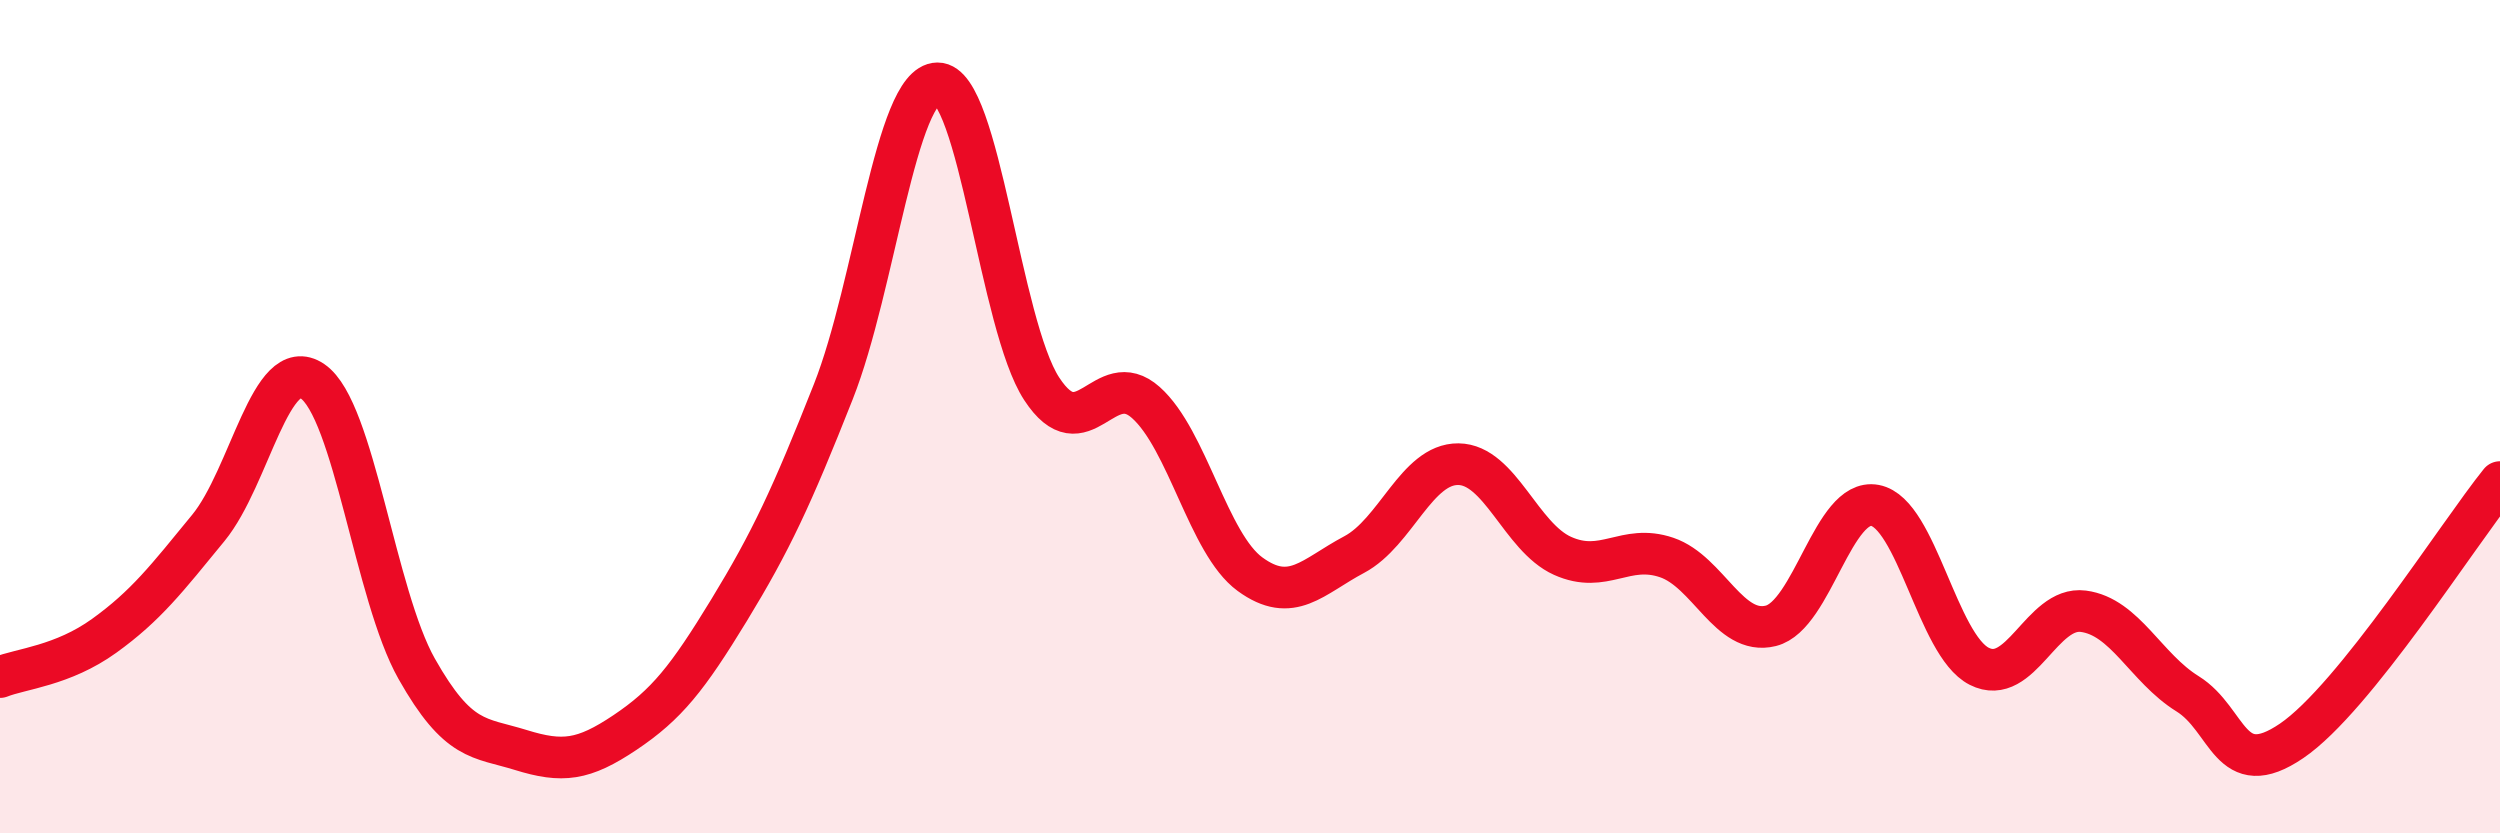
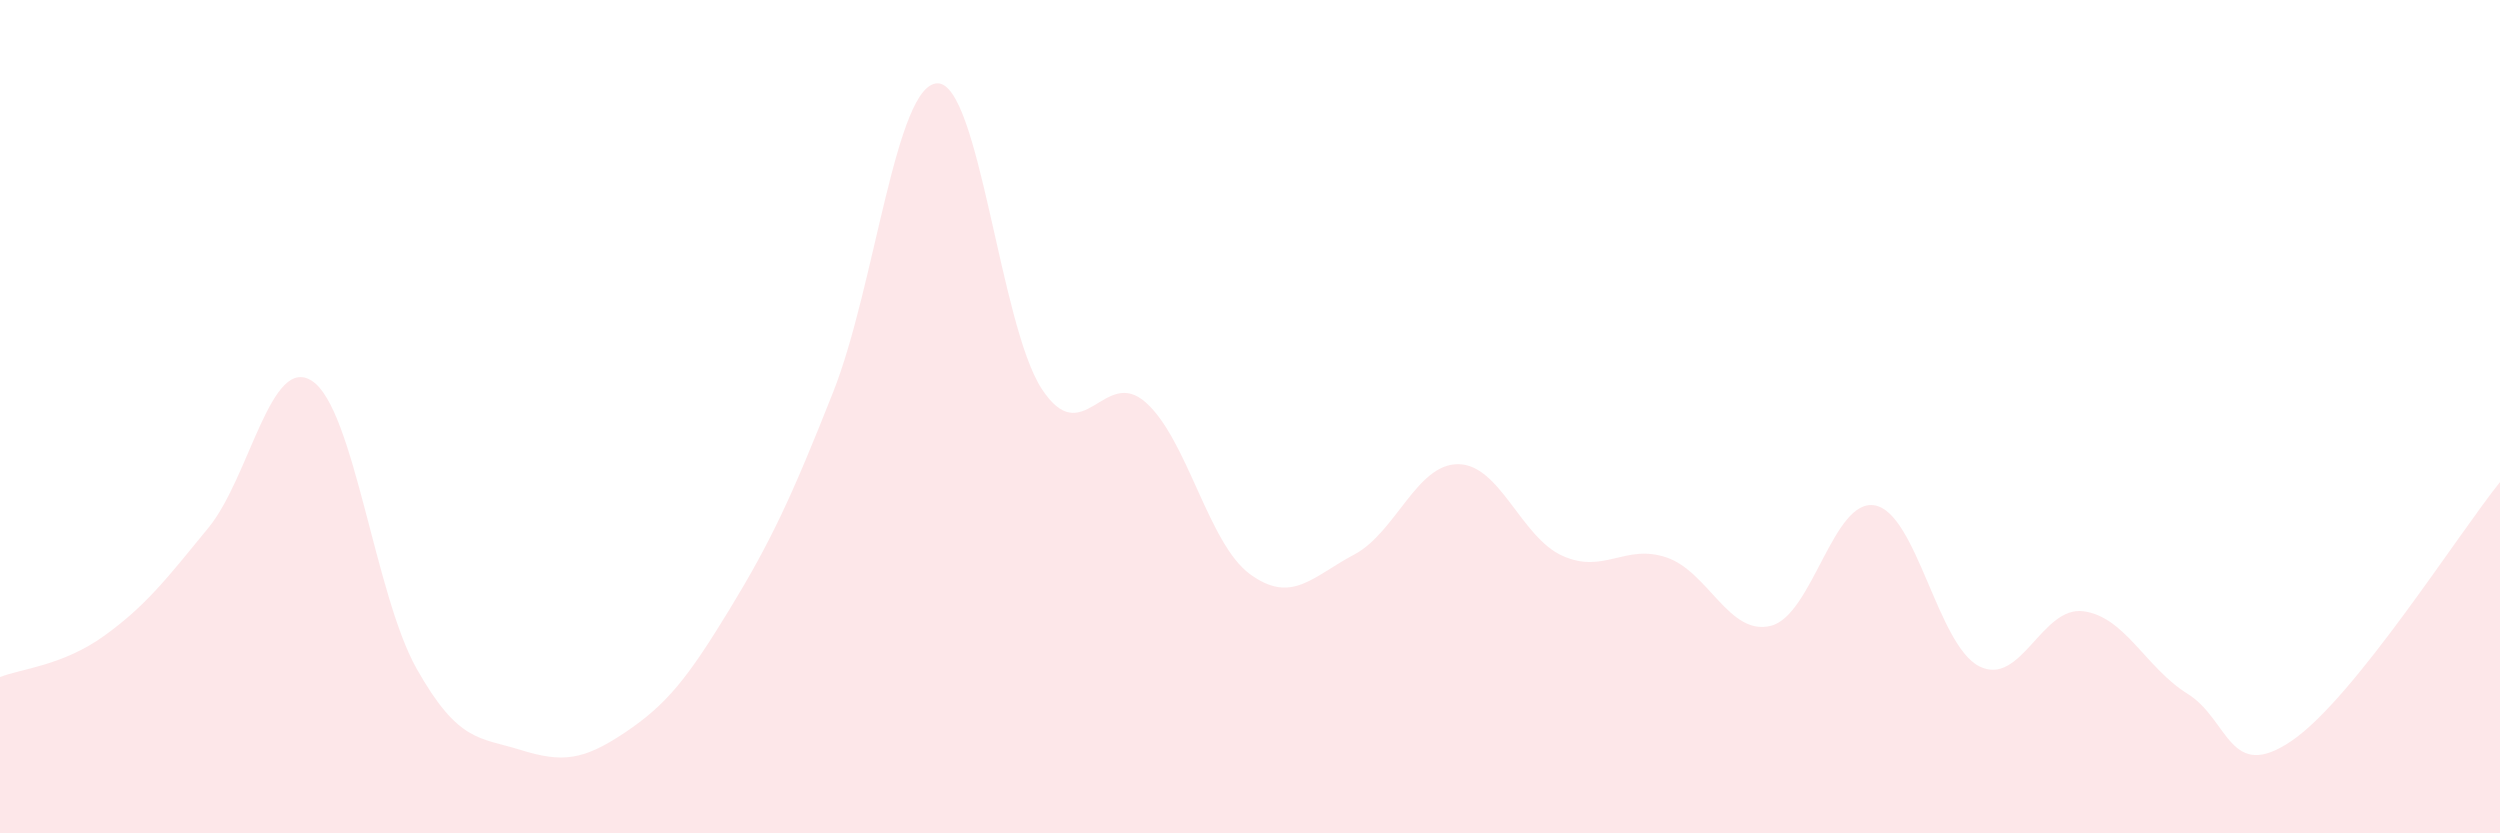
<svg xmlns="http://www.w3.org/2000/svg" width="60" height="20" viewBox="0 0 60 20">
  <path d="M 0,16.25 C 0.5,16.05 1.5,15.98 2.5,15.26 C 3.5,14.54 4,13.89 5,12.67 C 6,11.45 6.5,8.47 7.5,9.15 C 8.5,9.83 9,14.28 10,16.05 C 11,17.82 11.5,17.69 12.5,18 C 13.5,18.31 14,18.25 15,17.58 C 16,16.91 16.5,16.28 17.5,14.64 C 18.5,13 19,11.93 20,9.4 C 21,6.87 21.5,2.01 22.5,2 C 23.5,1.99 24,7.8 25,9.33 C 26,10.86 26.5,8.77 27.5,9.66 C 28.5,10.55 29,13.05 30,13.78 C 31,14.51 31.5,13.84 32.5,13.31 C 33.5,12.78 34,11.13 35,11.14 C 36,11.15 36.5,12.89 37.5,13.34 C 38.5,13.79 39,13.04 40,13.38 C 41,13.72 41.5,15.27 42.5,15.02 C 43.5,14.77 44,11.94 45,12.13 C 46,12.32 46.5,15.48 47.5,15.99 C 48.5,16.5 49,14.54 50,14.67 C 51,14.8 51.5,16.03 52.5,16.65 C 53.5,17.27 53.5,18.8 55,17.78 C 56.5,16.76 59,12.81 60,11.57L60 20L0 20Z" fill="#EB0A25" opacity="0.1" stroke-linecap="round" stroke-linejoin="round" />
-   <path d="M 0,16.25 C 0.5,16.05 1.5,15.98 2.5,15.26 C 3.5,14.54 4,13.89 5,12.67 C 6,11.45 6.5,8.47 7.5,9.15 C 8.5,9.83 9,14.28 10,16.05 C 11,17.82 11.5,17.69 12.5,18 C 13.5,18.31 14,18.25 15,17.58 C 16,16.91 16.5,16.28 17.5,14.64 C 18.5,13 19,11.93 20,9.4 C 21,6.87 21.5,2.01 22.5,2 C 23.5,1.99 24,7.8 25,9.33 C 26,10.86 26.5,8.77 27.5,9.66 C 28.5,10.55 29,13.05 30,13.78 C 31,14.51 31.5,13.84 32.5,13.31 C 33.5,12.78 34,11.13 35,11.14 C 36,11.15 36.5,12.89 37.5,13.34 C 38.5,13.79 39,13.04 40,13.38 C 41,13.72 41.5,15.27 42.5,15.02 C 43.5,14.77 44,11.94 45,12.13 C 46,12.32 46.5,15.48 47.5,15.99 C 48.5,16.5 49,14.54 50,14.67 C 51,14.8 51.5,16.03 52.5,16.65 C 53.5,17.27 53.5,18.8 55,17.78 C 56.5,16.76 59,12.81 60,11.57" stroke="#EB0A25" stroke-width="1" fill="none" stroke-linecap="round" stroke-linejoin="round" />
</svg>